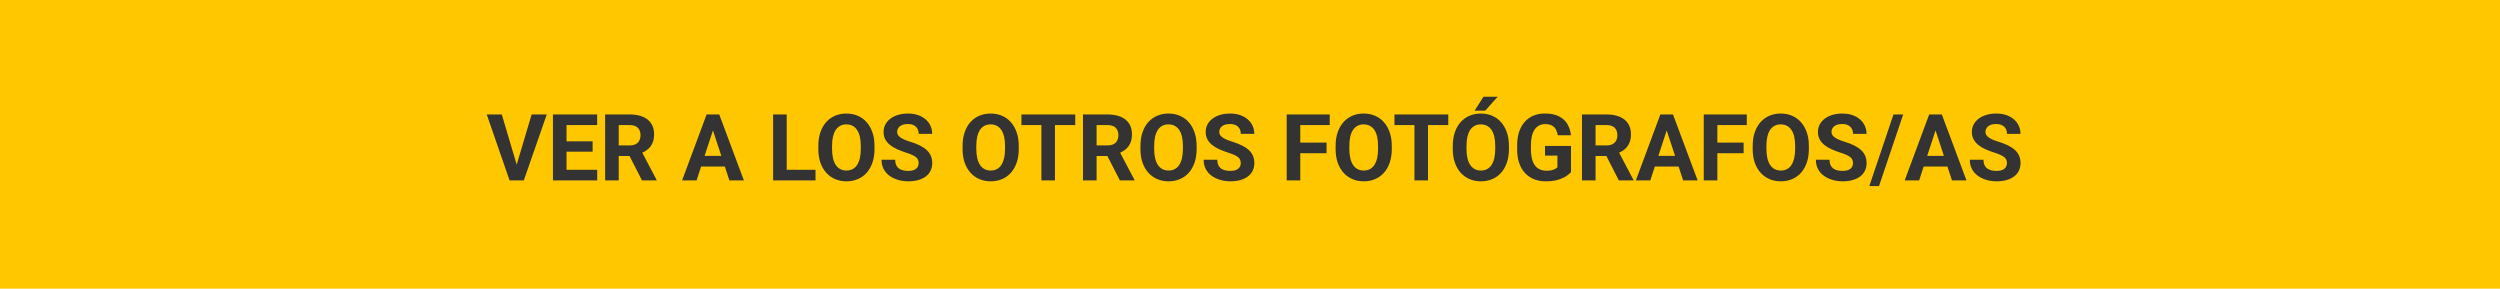
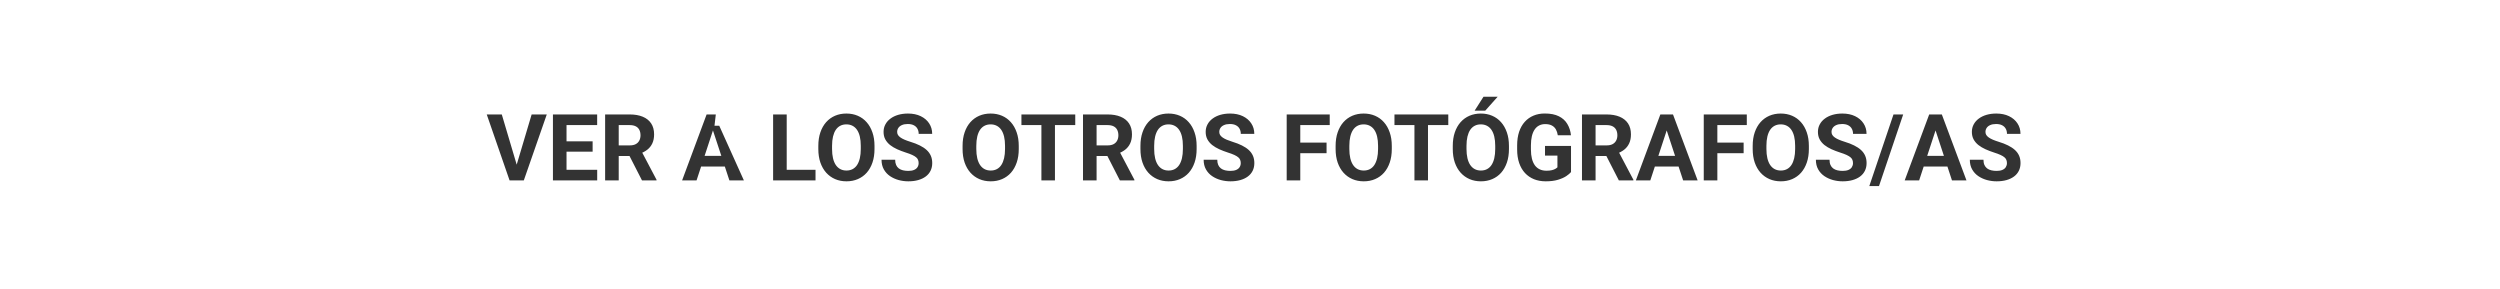
<svg xmlns="http://www.w3.org/2000/svg" width="485" height="56" viewBox="0 0 485 56" fill="none">
-   <rect width="485" height="56" fill="#FFC700" />
-   <path d="M100.124 32.328L103.139 22.203H106.074L101.618 35H99.685L100.124 32.328ZM97.347 22.203L100.353 32.328L100.81 35H98.858L94.429 22.203H97.347ZM115.856 32.943V35H109.045V32.943H115.856ZM109.906 22.203V35H107.27V22.203H109.906ZM114.969 27.415V29.419H109.045V27.415H114.969ZM115.848 22.203V24.269H109.045V22.203H115.848ZM117.395 22.203H122.167C123.146 22.203 123.986 22.35 124.689 22.643C125.398 22.936 125.943 23.369 126.324 23.943C126.705 24.518 126.896 25.224 126.896 26.061C126.896 26.747 126.778 27.336 126.544 27.828C126.315 28.314 125.99 28.722 125.568 29.05C125.152 29.372 124.663 29.63 124.101 29.823L123.266 30.263H119.117L119.1 28.206H122.185C122.647 28.206 123.031 28.124 123.336 27.96C123.641 27.796 123.869 27.567 124.021 27.274C124.18 26.981 124.259 26.642 124.259 26.255C124.259 25.845 124.183 25.49 124.03 25.191C123.878 24.893 123.646 24.664 123.336 24.506C123.025 24.348 122.636 24.269 122.167 24.269H120.031V35H117.395V22.203ZM124.549 35L121.631 29.296L124.417 29.278L127.37 34.877V35H124.549ZM138.611 24.392L135.131 35H132.327L137.082 22.203H138.866L138.611 24.392ZM141.503 35L138.014 24.392L137.732 22.203H139.534L144.315 35H141.503ZM141.345 30.236V32.302H134.586V30.236H141.345ZM158.211 32.943V35H151.769V32.943H158.211ZM152.621 22.203V35H149.984V22.203H152.621ZM169.654 28.303V28.909C169.654 29.882 169.522 30.755 169.259 31.528C168.995 32.302 168.623 32.961 168.143 33.506C167.662 34.045 167.088 34.458 166.42 34.745C165.758 35.032 165.022 35.176 164.214 35.176C163.411 35.176 162.676 35.032 162.008 34.745C161.346 34.458 160.771 34.045 160.285 33.506C159.799 32.961 159.421 32.302 159.151 31.528C158.888 30.755 158.756 29.882 158.756 28.909V28.303C158.756 27.324 158.888 26.451 159.151 25.684C159.415 24.91 159.787 24.251 160.268 23.706C160.754 23.161 161.328 22.745 161.99 22.458C162.658 22.171 163.394 22.027 164.196 22.027C165.005 22.027 165.74 22.171 166.402 22.458C167.07 22.745 167.645 23.161 168.125 23.706C168.611 24.251 168.986 24.91 169.25 25.684C169.52 26.451 169.654 27.324 169.654 28.303ZM166.991 28.909V28.285C166.991 27.605 166.93 27.008 166.807 26.492C166.684 25.977 166.502 25.543 166.262 25.191C166.021 24.84 165.729 24.576 165.383 24.4C165.037 24.219 164.642 24.128 164.196 24.128C163.751 24.128 163.355 24.219 163.01 24.4C162.67 24.576 162.38 24.84 162.14 25.191C161.905 25.543 161.727 25.977 161.604 26.492C161.48 27.008 161.419 27.605 161.419 28.285V28.909C161.419 29.583 161.48 30.181 161.604 30.702C161.727 31.218 161.908 31.654 162.148 32.012C162.389 32.363 162.682 32.63 163.027 32.812C163.373 32.993 163.769 33.084 164.214 33.084C164.659 33.084 165.055 32.993 165.4 32.812C165.746 32.63 166.036 32.363 166.271 32.012C166.505 31.654 166.684 31.218 166.807 30.702C166.93 30.181 166.991 29.583 166.991 28.909ZM178.215 31.651C178.215 31.423 178.18 31.218 178.109 31.036C178.045 30.849 177.922 30.679 177.74 30.526C177.559 30.368 177.304 30.213 176.976 30.061C176.647 29.908 176.223 29.75 175.701 29.586C175.121 29.398 174.57 29.188 174.049 28.953C173.533 28.719 173.076 28.446 172.678 28.136C172.285 27.819 171.975 27.453 171.746 27.037C171.523 26.621 171.412 26.138 171.412 25.587C171.412 25.054 171.529 24.57 171.764 24.137C171.998 23.697 172.326 23.322 172.748 23.012C173.17 22.695 173.668 22.452 174.242 22.282C174.822 22.112 175.458 22.027 176.149 22.027C177.093 22.027 177.916 22.197 178.619 22.537C179.322 22.877 179.867 23.343 180.254 23.935C180.646 24.526 180.843 25.203 180.843 25.965H178.224C178.224 25.59 178.145 25.262 177.986 24.98C177.834 24.693 177.6 24.468 177.283 24.304C176.973 24.14 176.58 24.058 176.105 24.058C175.648 24.058 175.268 24.128 174.963 24.269C174.658 24.403 174.43 24.588 174.277 24.822C174.125 25.051 174.049 25.309 174.049 25.596C174.049 25.812 174.102 26.009 174.207 26.185C174.318 26.36 174.482 26.524 174.699 26.677C174.916 26.829 175.183 26.973 175.499 27.107C175.815 27.242 176.182 27.374 176.598 27.503C177.295 27.714 177.907 27.951 178.435 28.215C178.968 28.479 179.413 28.774 179.771 29.102C180.128 29.431 180.397 29.803 180.579 30.219C180.761 30.635 180.852 31.106 180.852 31.634C180.852 32.19 180.743 32.688 180.526 33.128C180.31 33.567 179.996 33.94 179.586 34.244C179.176 34.549 178.687 34.78 178.118 34.938C177.55 35.097 176.914 35.176 176.211 35.176C175.578 35.176 174.954 35.094 174.339 34.93C173.724 34.76 173.164 34.505 172.66 34.165C172.162 33.825 171.764 33.392 171.465 32.864C171.166 32.337 171.017 31.713 171.017 30.992H173.662C173.662 31.391 173.724 31.727 173.847 32.003C173.97 32.278 174.143 32.501 174.365 32.671C174.594 32.841 174.863 32.964 175.174 33.04C175.49 33.116 175.836 33.154 176.211 33.154C176.668 33.154 177.043 33.09 177.336 32.961C177.635 32.832 177.854 32.653 177.995 32.425C178.142 32.196 178.215 31.939 178.215 31.651ZM197.639 28.303V28.909C197.639 29.882 197.507 30.755 197.243 31.528C196.979 32.302 196.607 32.961 196.127 33.506C195.646 34.045 195.072 34.458 194.404 34.745C193.742 35.032 193.007 35.176 192.198 35.176C191.396 35.176 190.66 35.032 189.992 34.745C189.33 34.458 188.756 34.045 188.27 33.506C187.783 32.961 187.405 32.302 187.136 31.528C186.872 30.755 186.74 29.882 186.74 28.909V28.303C186.74 27.324 186.872 26.451 187.136 25.684C187.399 24.91 187.771 24.251 188.252 23.706C188.738 23.161 189.312 22.745 189.975 22.458C190.643 22.171 191.378 22.027 192.181 22.027C192.989 22.027 193.725 22.171 194.387 22.458C195.055 22.745 195.629 23.161 196.109 23.706C196.596 24.251 196.971 24.91 197.234 25.684C197.504 26.451 197.639 27.324 197.639 28.303ZM194.976 28.909V28.285C194.976 27.605 194.914 27.008 194.791 26.492C194.668 25.977 194.486 25.543 194.246 25.191C194.006 24.84 193.713 24.576 193.367 24.4C193.021 24.219 192.626 24.128 192.181 24.128C191.735 24.128 191.34 24.219 190.994 24.4C190.654 24.576 190.364 24.84 190.124 25.191C189.89 25.543 189.711 25.977 189.588 26.492C189.465 27.008 189.403 27.605 189.403 28.285V28.909C189.403 29.583 189.465 30.181 189.588 30.702C189.711 31.218 189.893 31.654 190.133 32.012C190.373 32.363 190.666 32.63 191.012 32.812C191.357 32.993 191.753 33.084 192.198 33.084C192.644 33.084 193.039 32.993 193.385 32.812C193.73 32.63 194.021 32.363 194.255 32.012C194.489 31.654 194.668 31.218 194.791 30.702C194.914 30.181 194.976 29.583 194.976 28.909ZM204.661 22.203V35H202.033V22.203H204.661ZM208.599 22.203V24.269H198.157V22.203H208.599ZM210.102 22.203H214.874C215.853 22.203 216.693 22.35 217.396 22.643C218.105 22.936 218.65 23.369 219.031 23.943C219.412 24.518 219.603 25.224 219.603 26.061C219.603 26.747 219.485 27.336 219.251 27.828C219.022 28.314 218.697 28.722 218.275 29.05C217.859 29.372 217.37 29.63 216.808 29.823L215.973 30.263H211.824L211.807 28.206H214.892C215.354 28.206 215.738 28.124 216.043 27.96C216.348 27.796 216.576 27.567 216.729 27.274C216.887 26.981 216.966 26.642 216.966 26.255C216.966 25.845 216.89 25.49 216.737 25.191C216.585 24.893 216.354 24.664 216.043 24.506C215.732 24.348 215.343 24.269 214.874 24.269H212.738V35H210.102V22.203ZM217.256 35L214.338 29.296L217.124 29.278L220.077 34.877V35H217.256ZM232.145 28.303V28.909C232.145 29.882 232.013 30.755 231.749 31.528C231.485 32.302 231.113 32.961 230.633 33.506C230.152 34.045 229.578 34.458 228.91 34.745C228.248 35.032 227.513 35.176 226.704 35.176C225.901 35.176 225.166 35.032 224.498 34.745C223.836 34.458 223.262 34.045 222.775 33.506C222.289 32.961 221.911 32.302 221.642 31.528C221.378 30.755 221.246 29.882 221.246 28.909V28.303C221.246 27.324 221.378 26.451 221.642 25.684C221.905 24.91 222.277 24.251 222.758 23.706C223.244 23.161 223.818 22.745 224.48 22.458C225.148 22.171 225.884 22.027 226.687 22.027C227.495 22.027 228.23 22.171 228.893 22.458C229.561 22.745 230.135 23.161 230.615 23.706C231.102 24.251 231.477 24.91 231.74 25.684C232.01 26.451 232.145 27.324 232.145 28.303ZM229.481 28.909V28.285C229.481 27.605 229.42 27.008 229.297 26.492C229.174 25.977 228.992 25.543 228.752 25.191C228.512 24.84 228.219 24.576 227.873 24.4C227.527 24.219 227.132 24.128 226.687 24.128C226.241 24.128 225.846 24.219 225.5 24.4C225.16 24.576 224.87 24.84 224.63 25.191C224.396 25.543 224.217 25.977 224.094 26.492C223.971 27.008 223.909 27.605 223.909 28.285V28.909C223.909 29.583 223.971 30.181 224.094 30.702C224.217 31.218 224.398 31.654 224.639 32.012C224.879 32.363 225.172 32.63 225.518 32.812C225.863 32.993 226.259 33.084 226.704 33.084C227.149 33.084 227.545 32.993 227.891 32.812C228.236 32.63 228.526 32.363 228.761 32.012C228.995 31.654 229.174 31.218 229.297 30.702C229.42 30.181 229.481 29.583 229.481 28.909ZM240.705 31.651C240.705 31.423 240.67 31.218 240.6 31.036C240.535 30.849 240.412 30.679 240.23 30.526C240.049 30.368 239.794 30.213 239.466 30.061C239.138 29.908 238.713 29.75 238.191 29.586C237.611 29.398 237.061 29.188 236.539 28.953C236.023 28.719 235.566 28.446 235.168 28.136C234.775 27.819 234.465 27.453 234.236 27.037C234.014 26.621 233.902 26.138 233.902 25.587C233.902 25.054 234.02 24.57 234.254 24.137C234.488 23.697 234.816 23.322 235.238 23.012C235.66 22.695 236.158 22.452 236.732 22.282C237.312 22.112 237.948 22.027 238.64 22.027C239.583 22.027 240.406 22.197 241.109 22.537C241.812 22.877 242.357 23.343 242.744 23.935C243.137 24.526 243.333 25.203 243.333 25.965H240.714C240.714 25.59 240.635 25.262 240.477 24.98C240.324 24.693 240.09 24.468 239.773 24.304C239.463 24.14 239.07 24.058 238.596 24.058C238.139 24.058 237.758 24.128 237.453 24.269C237.148 24.403 236.92 24.588 236.768 24.822C236.615 25.051 236.539 25.309 236.539 25.596C236.539 25.812 236.592 26.009 236.697 26.185C236.809 26.36 236.973 26.524 237.189 26.677C237.406 26.829 237.673 26.973 237.989 27.107C238.306 27.242 238.672 27.374 239.088 27.503C239.785 27.714 240.397 27.951 240.925 28.215C241.458 28.479 241.903 28.774 242.261 29.102C242.618 29.431 242.888 29.803 243.069 30.219C243.251 30.635 243.342 31.106 243.342 31.634C243.342 32.19 243.233 32.688 243.017 33.128C242.8 33.567 242.486 33.94 242.076 34.244C241.666 34.549 241.177 34.78 240.608 34.938C240.04 35.097 239.404 35.176 238.701 35.176C238.068 35.176 237.444 35.094 236.829 34.93C236.214 34.76 235.654 34.505 235.15 34.165C234.652 33.825 234.254 33.392 233.955 32.864C233.656 32.337 233.507 31.713 233.507 30.992H236.152C236.152 31.391 236.214 31.727 236.337 32.003C236.46 32.278 236.633 32.501 236.855 32.671C237.084 32.841 237.354 32.964 237.664 33.04C237.98 33.116 238.326 33.154 238.701 33.154C239.158 33.154 239.533 33.09 239.826 32.961C240.125 32.832 240.345 32.653 240.485 32.425C240.632 32.196 240.705 31.939 240.705 31.651ZM252.254 22.203V35H249.617V22.203H252.254ZM257.352 27.67V29.727H251.533V27.67H257.352ZM257.967 22.203V24.269H251.533V22.203H257.967ZM270.008 28.303V28.909C270.008 29.882 269.876 30.755 269.612 31.528C269.349 32.302 268.977 32.961 268.496 33.506C268.016 34.045 267.441 34.458 266.773 34.745C266.111 35.032 265.376 35.176 264.567 35.176C263.765 35.176 263.029 35.032 262.361 34.745C261.699 34.458 261.125 34.045 260.639 33.506C260.152 32.961 259.774 32.302 259.505 31.528C259.241 30.755 259.109 29.882 259.109 28.909V28.303C259.109 27.324 259.241 26.451 259.505 25.684C259.769 24.91 260.141 24.251 260.621 23.706C261.107 23.161 261.682 22.745 262.344 22.458C263.012 22.171 263.747 22.027 264.55 22.027C265.358 22.027 266.094 22.171 266.756 22.458C267.424 22.745 267.998 23.161 268.479 23.706C268.965 24.251 269.34 24.91 269.604 25.684C269.873 26.451 270.008 27.324 270.008 28.303ZM267.345 28.909V28.285C267.345 27.605 267.283 27.008 267.16 26.492C267.037 25.977 266.855 25.543 266.615 25.191C266.375 24.84 266.082 24.576 265.736 24.4C265.391 24.219 264.995 24.128 264.55 24.128C264.104 24.128 263.709 24.219 263.363 24.4C263.023 24.576 262.733 24.84 262.493 25.191C262.259 25.543 262.08 25.977 261.957 26.492C261.834 27.008 261.772 27.605 261.772 28.285V28.909C261.772 29.583 261.834 30.181 261.957 30.702C262.08 31.218 262.262 31.654 262.502 32.012C262.742 32.363 263.035 32.63 263.381 32.812C263.727 32.993 264.122 33.084 264.567 33.084C265.013 33.084 265.408 32.993 265.754 32.812C266.1 32.63 266.39 32.363 266.624 32.012C266.858 31.654 267.037 31.218 267.16 30.702C267.283 30.181 267.345 29.583 267.345 28.909ZM277.03 22.203V35H274.402V22.203H277.03ZM280.968 22.203V24.269H270.526V22.203H280.968ZM292.736 28.303V28.909C292.736 29.882 292.604 30.755 292.341 31.528C292.077 32.302 291.705 32.961 291.225 33.506C290.744 34.045 290.17 34.458 289.502 34.745C288.84 35.032 288.104 35.176 287.296 35.176C286.493 35.176 285.758 35.032 285.09 34.745C284.428 34.458 283.854 34.045 283.367 33.506C282.881 32.961 282.503 32.302 282.233 31.528C281.97 30.755 281.838 29.882 281.838 28.909V28.303C281.838 27.324 281.97 26.451 282.233 25.684C282.497 24.91 282.869 24.251 283.35 23.706C283.836 23.161 284.41 22.745 285.072 22.458C285.74 22.171 286.476 22.027 287.278 22.027C288.087 22.027 288.822 22.171 289.484 22.458C290.152 22.745 290.727 23.161 291.207 23.706C291.693 24.251 292.068 24.91 292.332 25.684C292.602 26.451 292.736 27.324 292.736 28.303ZM290.073 28.909V28.285C290.073 27.605 290.012 27.008 289.889 26.492C289.766 25.977 289.584 25.543 289.344 25.191C289.104 24.84 288.811 24.576 288.465 24.4C288.119 24.219 287.724 24.128 287.278 24.128C286.833 24.128 286.438 24.219 286.092 24.4C285.752 24.576 285.462 24.84 285.222 25.191C284.987 25.543 284.809 25.977 284.686 26.492C284.562 27.008 284.501 27.605 284.501 28.285V28.909C284.501 29.583 284.562 30.181 284.686 30.702C284.809 31.218 284.99 31.654 285.23 32.012C285.471 32.363 285.764 32.63 286.109 32.812C286.455 32.993 286.851 33.084 287.296 33.084C287.741 33.084 288.137 32.993 288.482 32.812C288.828 32.63 289.118 32.363 289.353 32.012C289.587 31.654 289.766 31.218 289.889 30.702C290.012 30.181 290.073 29.583 290.073 28.909ZM286.074 21.474L287.797 18.767H290.548L288.131 21.474H286.074ZM304.777 28.311V33.383C304.578 33.623 304.271 33.884 303.854 34.165C303.438 34.44 302.902 34.678 302.246 34.877C301.59 35.076 300.796 35.176 299.864 35.176C299.038 35.176 298.285 35.041 297.605 34.772C296.926 34.496 296.34 34.095 295.848 33.567C295.361 33.04 294.986 32.395 294.723 31.634C294.459 30.866 294.327 29.99 294.327 29.006V28.206C294.327 27.222 294.453 26.346 294.705 25.578C294.963 24.811 295.329 24.163 295.804 23.636C296.278 23.108 296.844 22.707 297.5 22.432C298.156 22.156 298.886 22.019 299.688 22.019C300.802 22.019 301.716 22.2 302.431 22.564C303.146 22.921 303.69 23.419 304.065 24.058C304.446 24.69 304.681 25.417 304.769 26.237H302.211C302.146 25.804 302.023 25.426 301.842 25.104C301.66 24.781 301.399 24.529 301.06 24.348C300.726 24.166 300.292 24.075 299.759 24.075C299.319 24.075 298.927 24.166 298.581 24.348C298.241 24.523 297.954 24.784 297.72 25.13C297.485 25.476 297.307 25.903 297.184 26.413C297.061 26.923 296.999 27.515 296.999 28.189V29.006C296.999 29.674 297.063 30.266 297.192 30.781C297.321 31.291 297.512 31.722 297.764 32.073C298.021 32.419 298.338 32.68 298.713 32.855C299.088 33.031 299.524 33.119 300.022 33.119C300.438 33.119 300.784 33.084 301.06 33.014C301.341 32.943 301.566 32.858 301.736 32.759C301.912 32.653 302.047 32.554 302.141 32.46V30.192H299.732V28.311H304.777ZM306.904 22.203H311.677C312.655 22.203 313.496 22.35 314.199 22.643C314.908 22.936 315.453 23.369 315.834 23.943C316.215 24.518 316.405 25.224 316.405 26.061C316.405 26.747 316.288 27.336 316.054 27.828C315.825 28.314 315.5 28.722 315.078 29.05C314.662 29.372 314.173 29.63 313.61 29.823L312.775 30.263H308.627L308.609 28.206H311.694C312.157 28.206 312.541 28.124 312.846 27.96C313.15 27.796 313.379 27.567 313.531 27.274C313.689 26.981 313.769 26.642 313.769 26.255C313.769 25.845 313.692 25.49 313.54 25.191C313.388 24.893 313.156 24.664 312.846 24.506C312.535 24.348 312.146 24.269 311.677 24.269H309.541V35H306.904V22.203ZM314.059 35L311.141 29.296L313.927 29.278L316.88 34.877V35H314.059ZM323.639 24.392L320.158 35H317.354L322.109 22.203H323.894L323.639 24.392ZM326.53 35L323.041 24.392L322.76 22.203H324.562L329.343 35H326.53ZM326.372 30.236V32.302H319.613V30.236H326.372ZM333.166 22.203V35H330.529V22.203H333.166ZM338.264 27.67V29.727H332.445V27.67H338.264ZM338.879 22.203V24.269H332.445V22.203H338.879ZM350.92 28.303V28.909C350.92 29.882 350.788 30.755 350.524 31.528C350.261 32.302 349.889 32.961 349.408 33.506C348.928 34.045 348.354 34.458 347.686 34.745C347.023 35.032 346.288 35.176 345.479 35.176C344.677 35.176 343.941 35.032 343.273 34.745C342.611 34.458 342.037 34.045 341.551 33.506C341.064 32.961 340.687 32.302 340.417 31.528C340.153 30.755 340.021 29.882 340.021 28.909V28.303C340.021 27.324 340.153 26.451 340.417 25.684C340.681 24.91 341.053 24.251 341.533 23.706C342.02 23.161 342.594 22.745 343.256 22.458C343.924 22.171 344.659 22.027 345.462 22.027C346.271 22.027 347.006 22.171 347.668 22.458C348.336 22.745 348.91 23.161 349.391 23.706C349.877 24.251 350.252 24.91 350.516 25.684C350.785 26.451 350.92 27.324 350.92 28.303ZM348.257 28.909V28.285C348.257 27.605 348.195 27.008 348.072 26.492C347.949 25.977 347.768 25.543 347.527 25.191C347.287 24.84 346.994 24.576 346.648 24.4C346.303 24.219 345.907 24.128 345.462 24.128C345.017 24.128 344.621 24.219 344.275 24.4C343.936 24.576 343.646 24.84 343.405 25.191C343.171 25.543 342.992 25.977 342.869 26.492C342.746 27.008 342.685 27.605 342.685 28.285V28.909C342.685 29.583 342.746 30.181 342.869 30.702C342.992 31.218 343.174 31.654 343.414 32.012C343.654 32.363 343.947 32.63 344.293 32.812C344.639 32.993 345.034 33.084 345.479 33.084C345.925 33.084 346.32 32.993 346.666 32.812C347.012 32.63 347.302 32.363 347.536 32.012C347.771 31.654 347.949 31.218 348.072 30.702C348.195 30.181 348.257 29.583 348.257 28.909ZM359.48 31.651C359.48 31.423 359.445 31.218 359.375 31.036C359.311 30.849 359.188 30.679 359.006 30.526C358.824 30.368 358.569 30.213 358.241 30.061C357.913 29.908 357.488 29.75 356.967 29.586C356.387 29.398 355.836 29.188 355.314 28.953C354.799 28.719 354.342 28.446 353.943 28.136C353.551 27.819 353.24 27.453 353.012 27.037C352.789 26.621 352.678 26.138 352.678 25.587C352.678 25.054 352.795 24.57 353.029 24.137C353.264 23.697 353.592 23.322 354.014 23.012C354.436 22.695 354.934 22.452 355.508 22.282C356.088 22.112 356.724 22.027 357.415 22.027C358.358 22.027 359.182 22.197 359.885 22.537C360.588 22.877 361.133 23.343 361.52 23.935C361.912 24.526 362.108 25.203 362.108 25.965H359.489C359.489 25.59 359.41 25.262 359.252 24.98C359.1 24.693 358.865 24.468 358.549 24.304C358.238 24.14 357.846 24.058 357.371 24.058C356.914 24.058 356.533 24.128 356.229 24.269C355.924 24.403 355.695 24.588 355.543 24.822C355.391 25.051 355.314 25.309 355.314 25.596C355.314 25.812 355.367 26.009 355.473 26.185C355.584 26.36 355.748 26.524 355.965 26.677C356.182 26.829 356.448 26.973 356.765 27.107C357.081 27.242 357.447 27.374 357.863 27.503C358.561 27.714 359.173 27.951 359.7 28.215C360.233 28.479 360.679 28.774 361.036 29.102C361.394 29.431 361.663 29.803 361.845 30.219C362.026 30.635 362.117 31.106 362.117 31.634C362.117 32.19 362.009 32.688 361.792 33.128C361.575 33.567 361.262 33.94 360.852 34.244C360.441 34.549 359.952 34.78 359.384 34.938C358.815 35.097 358.18 35.176 357.477 35.176C356.844 35.176 356.22 35.094 355.604 34.93C354.989 34.76 354.43 34.505 353.926 34.165C353.428 33.825 353.029 33.392 352.73 32.864C352.432 32.337 352.282 31.713 352.282 30.992H354.928C354.928 31.391 354.989 31.727 355.112 32.003C355.235 32.278 355.408 32.501 355.631 32.671C355.859 32.841 356.129 32.964 356.439 33.04C356.756 33.116 357.102 33.154 357.477 33.154C357.934 33.154 358.309 33.09 358.602 32.961C358.9 32.832 359.12 32.653 359.261 32.425C359.407 32.196 359.48 31.939 359.48 31.651ZM369.219 22.203L364.525 36.099H362.645L367.338 22.203H369.219ZM375.793 24.392L372.312 35H369.509L374.264 22.203H376.048L375.793 24.392ZM378.685 35L375.195 24.392L374.914 22.203H376.716L381.497 35H378.685ZM378.526 30.236V32.302H371.768V30.236H378.526ZM389.346 31.651C389.346 31.423 389.311 31.218 389.24 31.036C389.176 30.849 389.053 30.679 388.871 30.526C388.689 30.368 388.435 30.213 388.106 30.061C387.778 29.908 387.354 29.75 386.832 29.586C386.252 29.398 385.701 29.188 385.18 28.953C384.664 28.719 384.207 28.446 383.809 28.136C383.416 27.819 383.105 27.453 382.877 27.037C382.654 26.621 382.543 26.138 382.543 25.587C382.543 25.054 382.66 24.57 382.895 24.137C383.129 23.697 383.457 23.322 383.879 23.012C384.301 22.695 384.799 22.452 385.373 22.282C385.953 22.112 386.589 22.027 387.28 22.027C388.224 22.027 389.047 22.197 389.75 22.537C390.453 22.877 390.998 23.343 391.385 23.935C391.777 24.526 391.974 25.203 391.974 25.965H389.354C389.354 25.59 389.275 25.262 389.117 24.98C388.965 24.693 388.73 24.468 388.414 24.304C388.104 24.14 387.711 24.058 387.236 24.058C386.779 24.058 386.398 24.128 386.094 24.269C385.789 24.403 385.561 24.588 385.408 24.822C385.256 25.051 385.18 25.309 385.18 25.596C385.18 25.812 385.232 26.009 385.338 26.185C385.449 26.36 385.613 26.524 385.83 26.677C386.047 26.829 386.313 26.973 386.63 27.107C386.946 27.242 387.312 27.374 387.729 27.503C388.426 27.714 389.038 27.951 389.565 28.215C390.099 28.479 390.544 28.774 390.901 29.102C391.259 29.431 391.528 29.803 391.71 30.219C391.892 30.635 391.982 31.106 391.982 31.634C391.982 32.19 391.874 32.688 391.657 33.128C391.44 33.567 391.127 33.94 390.717 34.244C390.307 34.549 389.817 34.78 389.249 34.938C388.681 35.097 388.045 35.176 387.342 35.176C386.709 35.176 386.085 35.094 385.47 34.93C384.854 34.76 384.295 34.505 383.791 34.165C383.293 33.825 382.895 33.392 382.596 32.864C382.297 32.337 382.147 31.713 382.147 30.992H384.793C384.793 31.391 384.854 31.727 384.978 32.003C385.101 32.278 385.273 32.501 385.496 32.671C385.725 32.841 385.994 32.964 386.305 33.04C386.621 33.116 386.967 33.154 387.342 33.154C387.799 33.154 388.174 33.09 388.467 32.961C388.766 32.832 388.985 32.653 389.126 32.425C389.272 32.196 389.346 31.939 389.346 31.651Z" fill="#333333" />
+   <path d="M100.124 32.328L103.139 22.203H106.074L101.618 35H99.685L100.124 32.328ZM97.347 22.203L100.353 32.328L100.81 35H98.858L94.429 22.203H97.347ZM115.856 32.943V35H109.045V32.943H115.856ZM109.906 22.203V35H107.27V22.203H109.906ZM114.969 27.415V29.419H109.045V27.415H114.969ZM115.848 22.203V24.269H109.045V22.203H115.848ZM117.395 22.203H122.167C123.146 22.203 123.986 22.35 124.689 22.643C125.398 22.936 125.943 23.369 126.324 23.943C126.705 24.518 126.896 25.224 126.896 26.061C126.896 26.747 126.778 27.336 126.544 27.828C126.315 28.314 125.99 28.722 125.568 29.05C125.152 29.372 124.663 29.63 124.101 29.823L123.266 30.263H119.117L119.1 28.206H122.185C122.647 28.206 123.031 28.124 123.336 27.96C123.641 27.796 123.869 27.567 124.021 27.274C124.18 26.981 124.259 26.642 124.259 26.255C124.259 25.845 124.183 25.49 124.03 25.191C123.878 24.893 123.646 24.664 123.336 24.506C123.025 24.348 122.636 24.269 122.167 24.269H120.031V35H117.395V22.203ZM124.549 35L121.631 29.296L124.417 29.278L127.37 34.877V35H124.549ZM138.611 24.392L135.131 35H132.327L137.082 22.203H138.866L138.611 24.392ZM141.503 35L138.014 24.392H139.534L144.315 35H141.503ZM141.345 30.236V32.302H134.586V30.236H141.345ZM158.211 32.943V35H151.769V32.943H158.211ZM152.621 22.203V35H149.984V22.203H152.621ZM169.654 28.303V28.909C169.654 29.882 169.522 30.755 169.259 31.528C168.995 32.302 168.623 32.961 168.143 33.506C167.662 34.045 167.088 34.458 166.42 34.745C165.758 35.032 165.022 35.176 164.214 35.176C163.411 35.176 162.676 35.032 162.008 34.745C161.346 34.458 160.771 34.045 160.285 33.506C159.799 32.961 159.421 32.302 159.151 31.528C158.888 30.755 158.756 29.882 158.756 28.909V28.303C158.756 27.324 158.888 26.451 159.151 25.684C159.415 24.91 159.787 24.251 160.268 23.706C160.754 23.161 161.328 22.745 161.99 22.458C162.658 22.171 163.394 22.027 164.196 22.027C165.005 22.027 165.74 22.171 166.402 22.458C167.07 22.745 167.645 23.161 168.125 23.706C168.611 24.251 168.986 24.91 169.25 25.684C169.52 26.451 169.654 27.324 169.654 28.303ZM166.991 28.909V28.285C166.991 27.605 166.93 27.008 166.807 26.492C166.684 25.977 166.502 25.543 166.262 25.191C166.021 24.84 165.729 24.576 165.383 24.4C165.037 24.219 164.642 24.128 164.196 24.128C163.751 24.128 163.355 24.219 163.01 24.4C162.67 24.576 162.38 24.84 162.14 25.191C161.905 25.543 161.727 25.977 161.604 26.492C161.48 27.008 161.419 27.605 161.419 28.285V28.909C161.419 29.583 161.48 30.181 161.604 30.702C161.727 31.218 161.908 31.654 162.148 32.012C162.389 32.363 162.682 32.63 163.027 32.812C163.373 32.993 163.769 33.084 164.214 33.084C164.659 33.084 165.055 32.993 165.4 32.812C165.746 32.63 166.036 32.363 166.271 32.012C166.505 31.654 166.684 31.218 166.807 30.702C166.93 30.181 166.991 29.583 166.991 28.909ZM178.215 31.651C178.215 31.423 178.18 31.218 178.109 31.036C178.045 30.849 177.922 30.679 177.74 30.526C177.559 30.368 177.304 30.213 176.976 30.061C176.647 29.908 176.223 29.75 175.701 29.586C175.121 29.398 174.57 29.188 174.049 28.953C173.533 28.719 173.076 28.446 172.678 28.136C172.285 27.819 171.975 27.453 171.746 27.037C171.523 26.621 171.412 26.138 171.412 25.587C171.412 25.054 171.529 24.57 171.764 24.137C171.998 23.697 172.326 23.322 172.748 23.012C173.17 22.695 173.668 22.452 174.242 22.282C174.822 22.112 175.458 22.027 176.149 22.027C177.093 22.027 177.916 22.197 178.619 22.537C179.322 22.877 179.867 23.343 180.254 23.935C180.646 24.526 180.843 25.203 180.843 25.965H178.224C178.224 25.59 178.145 25.262 177.986 24.98C177.834 24.693 177.6 24.468 177.283 24.304C176.973 24.14 176.58 24.058 176.105 24.058C175.648 24.058 175.268 24.128 174.963 24.269C174.658 24.403 174.43 24.588 174.277 24.822C174.125 25.051 174.049 25.309 174.049 25.596C174.049 25.812 174.102 26.009 174.207 26.185C174.318 26.36 174.482 26.524 174.699 26.677C174.916 26.829 175.183 26.973 175.499 27.107C175.815 27.242 176.182 27.374 176.598 27.503C177.295 27.714 177.907 27.951 178.435 28.215C178.968 28.479 179.413 28.774 179.771 29.102C180.128 29.431 180.397 29.803 180.579 30.219C180.761 30.635 180.852 31.106 180.852 31.634C180.852 32.19 180.743 32.688 180.526 33.128C180.31 33.567 179.996 33.94 179.586 34.244C179.176 34.549 178.687 34.78 178.118 34.938C177.55 35.097 176.914 35.176 176.211 35.176C175.578 35.176 174.954 35.094 174.339 34.93C173.724 34.76 173.164 34.505 172.66 34.165C172.162 33.825 171.764 33.392 171.465 32.864C171.166 32.337 171.017 31.713 171.017 30.992H173.662C173.662 31.391 173.724 31.727 173.847 32.003C173.97 32.278 174.143 32.501 174.365 32.671C174.594 32.841 174.863 32.964 175.174 33.04C175.49 33.116 175.836 33.154 176.211 33.154C176.668 33.154 177.043 33.09 177.336 32.961C177.635 32.832 177.854 32.653 177.995 32.425C178.142 32.196 178.215 31.939 178.215 31.651ZM197.639 28.303V28.909C197.639 29.882 197.507 30.755 197.243 31.528C196.979 32.302 196.607 32.961 196.127 33.506C195.646 34.045 195.072 34.458 194.404 34.745C193.742 35.032 193.007 35.176 192.198 35.176C191.396 35.176 190.66 35.032 189.992 34.745C189.33 34.458 188.756 34.045 188.27 33.506C187.783 32.961 187.405 32.302 187.136 31.528C186.872 30.755 186.74 29.882 186.74 28.909V28.303C186.74 27.324 186.872 26.451 187.136 25.684C187.399 24.91 187.771 24.251 188.252 23.706C188.738 23.161 189.312 22.745 189.975 22.458C190.643 22.171 191.378 22.027 192.181 22.027C192.989 22.027 193.725 22.171 194.387 22.458C195.055 22.745 195.629 23.161 196.109 23.706C196.596 24.251 196.971 24.91 197.234 25.684C197.504 26.451 197.639 27.324 197.639 28.303ZM194.976 28.909V28.285C194.976 27.605 194.914 27.008 194.791 26.492C194.668 25.977 194.486 25.543 194.246 25.191C194.006 24.84 193.713 24.576 193.367 24.4C193.021 24.219 192.626 24.128 192.181 24.128C191.735 24.128 191.34 24.219 190.994 24.4C190.654 24.576 190.364 24.84 190.124 25.191C189.89 25.543 189.711 25.977 189.588 26.492C189.465 27.008 189.403 27.605 189.403 28.285V28.909C189.403 29.583 189.465 30.181 189.588 30.702C189.711 31.218 189.893 31.654 190.133 32.012C190.373 32.363 190.666 32.63 191.012 32.812C191.357 32.993 191.753 33.084 192.198 33.084C192.644 33.084 193.039 32.993 193.385 32.812C193.73 32.63 194.021 32.363 194.255 32.012C194.489 31.654 194.668 31.218 194.791 30.702C194.914 30.181 194.976 29.583 194.976 28.909ZM204.661 22.203V35H202.033V22.203H204.661ZM208.599 22.203V24.269H198.157V22.203H208.599ZM210.102 22.203H214.874C215.853 22.203 216.693 22.35 217.396 22.643C218.105 22.936 218.65 23.369 219.031 23.943C219.412 24.518 219.603 25.224 219.603 26.061C219.603 26.747 219.485 27.336 219.251 27.828C219.022 28.314 218.697 28.722 218.275 29.05C217.859 29.372 217.37 29.63 216.808 29.823L215.973 30.263H211.824L211.807 28.206H214.892C215.354 28.206 215.738 28.124 216.043 27.96C216.348 27.796 216.576 27.567 216.729 27.274C216.887 26.981 216.966 26.642 216.966 26.255C216.966 25.845 216.89 25.49 216.737 25.191C216.585 24.893 216.354 24.664 216.043 24.506C215.732 24.348 215.343 24.269 214.874 24.269H212.738V35H210.102V22.203ZM217.256 35L214.338 29.296L217.124 29.278L220.077 34.877V35H217.256ZM232.145 28.303V28.909C232.145 29.882 232.013 30.755 231.749 31.528C231.485 32.302 231.113 32.961 230.633 33.506C230.152 34.045 229.578 34.458 228.91 34.745C228.248 35.032 227.513 35.176 226.704 35.176C225.901 35.176 225.166 35.032 224.498 34.745C223.836 34.458 223.262 34.045 222.775 33.506C222.289 32.961 221.911 32.302 221.642 31.528C221.378 30.755 221.246 29.882 221.246 28.909V28.303C221.246 27.324 221.378 26.451 221.642 25.684C221.905 24.91 222.277 24.251 222.758 23.706C223.244 23.161 223.818 22.745 224.48 22.458C225.148 22.171 225.884 22.027 226.687 22.027C227.495 22.027 228.23 22.171 228.893 22.458C229.561 22.745 230.135 23.161 230.615 23.706C231.102 24.251 231.477 24.91 231.74 25.684C232.01 26.451 232.145 27.324 232.145 28.303ZM229.481 28.909V28.285C229.481 27.605 229.42 27.008 229.297 26.492C229.174 25.977 228.992 25.543 228.752 25.191C228.512 24.84 228.219 24.576 227.873 24.4C227.527 24.219 227.132 24.128 226.687 24.128C226.241 24.128 225.846 24.219 225.5 24.4C225.16 24.576 224.87 24.84 224.63 25.191C224.396 25.543 224.217 25.977 224.094 26.492C223.971 27.008 223.909 27.605 223.909 28.285V28.909C223.909 29.583 223.971 30.181 224.094 30.702C224.217 31.218 224.398 31.654 224.639 32.012C224.879 32.363 225.172 32.63 225.518 32.812C225.863 32.993 226.259 33.084 226.704 33.084C227.149 33.084 227.545 32.993 227.891 32.812C228.236 32.63 228.526 32.363 228.761 32.012C228.995 31.654 229.174 31.218 229.297 30.702C229.42 30.181 229.481 29.583 229.481 28.909ZM240.705 31.651C240.705 31.423 240.67 31.218 240.6 31.036C240.535 30.849 240.412 30.679 240.23 30.526C240.049 30.368 239.794 30.213 239.466 30.061C239.138 29.908 238.713 29.75 238.191 29.586C237.611 29.398 237.061 29.188 236.539 28.953C236.023 28.719 235.566 28.446 235.168 28.136C234.775 27.819 234.465 27.453 234.236 27.037C234.014 26.621 233.902 26.138 233.902 25.587C233.902 25.054 234.02 24.57 234.254 24.137C234.488 23.697 234.816 23.322 235.238 23.012C235.66 22.695 236.158 22.452 236.732 22.282C237.312 22.112 237.948 22.027 238.64 22.027C239.583 22.027 240.406 22.197 241.109 22.537C241.812 22.877 242.357 23.343 242.744 23.935C243.137 24.526 243.333 25.203 243.333 25.965H240.714C240.714 25.59 240.635 25.262 240.477 24.98C240.324 24.693 240.09 24.468 239.773 24.304C239.463 24.14 239.07 24.058 238.596 24.058C238.139 24.058 237.758 24.128 237.453 24.269C237.148 24.403 236.92 24.588 236.768 24.822C236.615 25.051 236.539 25.309 236.539 25.596C236.539 25.812 236.592 26.009 236.697 26.185C236.809 26.36 236.973 26.524 237.189 26.677C237.406 26.829 237.673 26.973 237.989 27.107C238.306 27.242 238.672 27.374 239.088 27.503C239.785 27.714 240.397 27.951 240.925 28.215C241.458 28.479 241.903 28.774 242.261 29.102C242.618 29.431 242.888 29.803 243.069 30.219C243.251 30.635 243.342 31.106 243.342 31.634C243.342 32.19 243.233 32.688 243.017 33.128C242.8 33.567 242.486 33.94 242.076 34.244C241.666 34.549 241.177 34.78 240.608 34.938C240.04 35.097 239.404 35.176 238.701 35.176C238.068 35.176 237.444 35.094 236.829 34.93C236.214 34.76 235.654 34.505 235.15 34.165C234.652 33.825 234.254 33.392 233.955 32.864C233.656 32.337 233.507 31.713 233.507 30.992H236.152C236.152 31.391 236.214 31.727 236.337 32.003C236.46 32.278 236.633 32.501 236.855 32.671C237.084 32.841 237.354 32.964 237.664 33.04C237.98 33.116 238.326 33.154 238.701 33.154C239.158 33.154 239.533 33.09 239.826 32.961C240.125 32.832 240.345 32.653 240.485 32.425C240.632 32.196 240.705 31.939 240.705 31.651ZM252.254 22.203V35H249.617V22.203H252.254ZM257.352 27.67V29.727H251.533V27.67H257.352ZM257.967 22.203V24.269H251.533V22.203H257.967ZM270.008 28.303V28.909C270.008 29.882 269.876 30.755 269.612 31.528C269.349 32.302 268.977 32.961 268.496 33.506C268.016 34.045 267.441 34.458 266.773 34.745C266.111 35.032 265.376 35.176 264.567 35.176C263.765 35.176 263.029 35.032 262.361 34.745C261.699 34.458 261.125 34.045 260.639 33.506C260.152 32.961 259.774 32.302 259.505 31.528C259.241 30.755 259.109 29.882 259.109 28.909V28.303C259.109 27.324 259.241 26.451 259.505 25.684C259.769 24.91 260.141 24.251 260.621 23.706C261.107 23.161 261.682 22.745 262.344 22.458C263.012 22.171 263.747 22.027 264.55 22.027C265.358 22.027 266.094 22.171 266.756 22.458C267.424 22.745 267.998 23.161 268.479 23.706C268.965 24.251 269.34 24.91 269.604 25.684C269.873 26.451 270.008 27.324 270.008 28.303ZM267.345 28.909V28.285C267.345 27.605 267.283 27.008 267.16 26.492C267.037 25.977 266.855 25.543 266.615 25.191C266.375 24.84 266.082 24.576 265.736 24.4C265.391 24.219 264.995 24.128 264.55 24.128C264.104 24.128 263.709 24.219 263.363 24.4C263.023 24.576 262.733 24.84 262.493 25.191C262.259 25.543 262.08 25.977 261.957 26.492C261.834 27.008 261.772 27.605 261.772 28.285V28.909C261.772 29.583 261.834 30.181 261.957 30.702C262.08 31.218 262.262 31.654 262.502 32.012C262.742 32.363 263.035 32.63 263.381 32.812C263.727 32.993 264.122 33.084 264.567 33.084C265.013 33.084 265.408 32.993 265.754 32.812C266.1 32.63 266.39 32.363 266.624 32.012C266.858 31.654 267.037 31.218 267.16 30.702C267.283 30.181 267.345 29.583 267.345 28.909ZM277.03 22.203V35H274.402V22.203H277.03ZM280.968 22.203V24.269H270.526V22.203H280.968ZM292.736 28.303V28.909C292.736 29.882 292.604 30.755 292.341 31.528C292.077 32.302 291.705 32.961 291.225 33.506C290.744 34.045 290.17 34.458 289.502 34.745C288.84 35.032 288.104 35.176 287.296 35.176C286.493 35.176 285.758 35.032 285.09 34.745C284.428 34.458 283.854 34.045 283.367 33.506C282.881 32.961 282.503 32.302 282.233 31.528C281.97 30.755 281.838 29.882 281.838 28.909V28.303C281.838 27.324 281.97 26.451 282.233 25.684C282.497 24.91 282.869 24.251 283.35 23.706C283.836 23.161 284.41 22.745 285.072 22.458C285.74 22.171 286.476 22.027 287.278 22.027C288.087 22.027 288.822 22.171 289.484 22.458C290.152 22.745 290.727 23.161 291.207 23.706C291.693 24.251 292.068 24.91 292.332 25.684C292.602 26.451 292.736 27.324 292.736 28.303ZM290.073 28.909V28.285C290.073 27.605 290.012 27.008 289.889 26.492C289.766 25.977 289.584 25.543 289.344 25.191C289.104 24.84 288.811 24.576 288.465 24.4C288.119 24.219 287.724 24.128 287.278 24.128C286.833 24.128 286.438 24.219 286.092 24.4C285.752 24.576 285.462 24.84 285.222 25.191C284.987 25.543 284.809 25.977 284.686 26.492C284.562 27.008 284.501 27.605 284.501 28.285V28.909C284.501 29.583 284.562 30.181 284.686 30.702C284.809 31.218 284.99 31.654 285.23 32.012C285.471 32.363 285.764 32.63 286.109 32.812C286.455 32.993 286.851 33.084 287.296 33.084C287.741 33.084 288.137 32.993 288.482 32.812C288.828 32.63 289.118 32.363 289.353 32.012C289.587 31.654 289.766 31.218 289.889 30.702C290.012 30.181 290.073 29.583 290.073 28.909ZM286.074 21.474L287.797 18.767H290.548L288.131 21.474H286.074ZM304.777 28.311V33.383C304.578 33.623 304.271 33.884 303.854 34.165C303.438 34.44 302.902 34.678 302.246 34.877C301.59 35.076 300.796 35.176 299.864 35.176C299.038 35.176 298.285 35.041 297.605 34.772C296.926 34.496 296.34 34.095 295.848 33.567C295.361 33.04 294.986 32.395 294.723 31.634C294.459 30.866 294.327 29.99 294.327 29.006V28.206C294.327 27.222 294.453 26.346 294.705 25.578C294.963 24.811 295.329 24.163 295.804 23.636C296.278 23.108 296.844 22.707 297.5 22.432C298.156 22.156 298.886 22.019 299.688 22.019C300.802 22.019 301.716 22.2 302.431 22.564C303.146 22.921 303.69 23.419 304.065 24.058C304.446 24.69 304.681 25.417 304.769 26.237H302.211C302.146 25.804 302.023 25.426 301.842 25.104C301.66 24.781 301.399 24.529 301.06 24.348C300.726 24.166 300.292 24.075 299.759 24.075C299.319 24.075 298.927 24.166 298.581 24.348C298.241 24.523 297.954 24.784 297.72 25.13C297.485 25.476 297.307 25.903 297.184 26.413C297.061 26.923 296.999 27.515 296.999 28.189V29.006C296.999 29.674 297.063 30.266 297.192 30.781C297.321 31.291 297.512 31.722 297.764 32.073C298.021 32.419 298.338 32.68 298.713 32.855C299.088 33.031 299.524 33.119 300.022 33.119C300.438 33.119 300.784 33.084 301.06 33.014C301.341 32.943 301.566 32.858 301.736 32.759C301.912 32.653 302.047 32.554 302.141 32.46V30.192H299.732V28.311H304.777ZM306.904 22.203H311.677C312.655 22.203 313.496 22.35 314.199 22.643C314.908 22.936 315.453 23.369 315.834 23.943C316.215 24.518 316.405 25.224 316.405 26.061C316.405 26.747 316.288 27.336 316.054 27.828C315.825 28.314 315.5 28.722 315.078 29.05C314.662 29.372 314.173 29.63 313.61 29.823L312.775 30.263H308.627L308.609 28.206H311.694C312.157 28.206 312.541 28.124 312.846 27.96C313.15 27.796 313.379 27.567 313.531 27.274C313.689 26.981 313.769 26.642 313.769 26.255C313.769 25.845 313.692 25.49 313.54 25.191C313.388 24.893 313.156 24.664 312.846 24.506C312.535 24.348 312.146 24.269 311.677 24.269H309.541V35H306.904V22.203ZM314.059 35L311.141 29.296L313.927 29.278L316.88 34.877V35H314.059ZM323.639 24.392L320.158 35H317.354L322.109 22.203H323.894L323.639 24.392ZM326.53 35L323.041 24.392L322.76 22.203H324.562L329.343 35H326.53ZM326.372 30.236V32.302H319.613V30.236H326.372ZM333.166 22.203V35H330.529V22.203H333.166ZM338.264 27.67V29.727H332.445V27.67H338.264ZM338.879 22.203V24.269H332.445V22.203H338.879ZM350.92 28.303V28.909C350.92 29.882 350.788 30.755 350.524 31.528C350.261 32.302 349.889 32.961 349.408 33.506C348.928 34.045 348.354 34.458 347.686 34.745C347.023 35.032 346.288 35.176 345.479 35.176C344.677 35.176 343.941 35.032 343.273 34.745C342.611 34.458 342.037 34.045 341.551 33.506C341.064 32.961 340.687 32.302 340.417 31.528C340.153 30.755 340.021 29.882 340.021 28.909V28.303C340.021 27.324 340.153 26.451 340.417 25.684C340.681 24.91 341.053 24.251 341.533 23.706C342.02 23.161 342.594 22.745 343.256 22.458C343.924 22.171 344.659 22.027 345.462 22.027C346.271 22.027 347.006 22.171 347.668 22.458C348.336 22.745 348.91 23.161 349.391 23.706C349.877 24.251 350.252 24.91 350.516 25.684C350.785 26.451 350.92 27.324 350.92 28.303ZM348.257 28.909V28.285C348.257 27.605 348.195 27.008 348.072 26.492C347.949 25.977 347.768 25.543 347.527 25.191C347.287 24.84 346.994 24.576 346.648 24.4C346.303 24.219 345.907 24.128 345.462 24.128C345.017 24.128 344.621 24.219 344.275 24.4C343.936 24.576 343.646 24.84 343.405 25.191C343.171 25.543 342.992 25.977 342.869 26.492C342.746 27.008 342.685 27.605 342.685 28.285V28.909C342.685 29.583 342.746 30.181 342.869 30.702C342.992 31.218 343.174 31.654 343.414 32.012C343.654 32.363 343.947 32.63 344.293 32.812C344.639 32.993 345.034 33.084 345.479 33.084C345.925 33.084 346.32 32.993 346.666 32.812C347.012 32.63 347.302 32.363 347.536 32.012C347.771 31.654 347.949 31.218 348.072 30.702C348.195 30.181 348.257 29.583 348.257 28.909ZM359.48 31.651C359.48 31.423 359.445 31.218 359.375 31.036C359.311 30.849 359.188 30.679 359.006 30.526C358.824 30.368 358.569 30.213 358.241 30.061C357.913 29.908 357.488 29.75 356.967 29.586C356.387 29.398 355.836 29.188 355.314 28.953C354.799 28.719 354.342 28.446 353.943 28.136C353.551 27.819 353.24 27.453 353.012 27.037C352.789 26.621 352.678 26.138 352.678 25.587C352.678 25.054 352.795 24.57 353.029 24.137C353.264 23.697 353.592 23.322 354.014 23.012C354.436 22.695 354.934 22.452 355.508 22.282C356.088 22.112 356.724 22.027 357.415 22.027C358.358 22.027 359.182 22.197 359.885 22.537C360.588 22.877 361.133 23.343 361.52 23.935C361.912 24.526 362.108 25.203 362.108 25.965H359.489C359.489 25.59 359.41 25.262 359.252 24.98C359.1 24.693 358.865 24.468 358.549 24.304C358.238 24.14 357.846 24.058 357.371 24.058C356.914 24.058 356.533 24.128 356.229 24.269C355.924 24.403 355.695 24.588 355.543 24.822C355.391 25.051 355.314 25.309 355.314 25.596C355.314 25.812 355.367 26.009 355.473 26.185C355.584 26.36 355.748 26.524 355.965 26.677C356.182 26.829 356.448 26.973 356.765 27.107C357.081 27.242 357.447 27.374 357.863 27.503C358.561 27.714 359.173 27.951 359.7 28.215C360.233 28.479 360.679 28.774 361.036 29.102C361.394 29.431 361.663 29.803 361.845 30.219C362.026 30.635 362.117 31.106 362.117 31.634C362.117 32.19 362.009 32.688 361.792 33.128C361.575 33.567 361.262 33.94 360.852 34.244C360.441 34.549 359.952 34.78 359.384 34.938C358.815 35.097 358.18 35.176 357.477 35.176C356.844 35.176 356.22 35.094 355.604 34.93C354.989 34.76 354.43 34.505 353.926 34.165C353.428 33.825 353.029 33.392 352.73 32.864C352.432 32.337 352.282 31.713 352.282 30.992H354.928C354.928 31.391 354.989 31.727 355.112 32.003C355.235 32.278 355.408 32.501 355.631 32.671C355.859 32.841 356.129 32.964 356.439 33.04C356.756 33.116 357.102 33.154 357.477 33.154C357.934 33.154 358.309 33.09 358.602 32.961C358.9 32.832 359.12 32.653 359.261 32.425C359.407 32.196 359.48 31.939 359.48 31.651ZM369.219 22.203L364.525 36.099H362.645L367.338 22.203H369.219ZM375.793 24.392L372.312 35H369.509L374.264 22.203H376.048L375.793 24.392ZM378.685 35L375.195 24.392L374.914 22.203H376.716L381.497 35H378.685ZM378.526 30.236V32.302H371.768V30.236H378.526ZM389.346 31.651C389.346 31.423 389.311 31.218 389.24 31.036C389.176 30.849 389.053 30.679 388.871 30.526C388.689 30.368 388.435 30.213 388.106 30.061C387.778 29.908 387.354 29.75 386.832 29.586C386.252 29.398 385.701 29.188 385.18 28.953C384.664 28.719 384.207 28.446 383.809 28.136C383.416 27.819 383.105 27.453 382.877 27.037C382.654 26.621 382.543 26.138 382.543 25.587C382.543 25.054 382.66 24.57 382.895 24.137C383.129 23.697 383.457 23.322 383.879 23.012C384.301 22.695 384.799 22.452 385.373 22.282C385.953 22.112 386.589 22.027 387.28 22.027C388.224 22.027 389.047 22.197 389.75 22.537C390.453 22.877 390.998 23.343 391.385 23.935C391.777 24.526 391.974 25.203 391.974 25.965H389.354C389.354 25.59 389.275 25.262 389.117 24.98C388.965 24.693 388.73 24.468 388.414 24.304C388.104 24.14 387.711 24.058 387.236 24.058C386.779 24.058 386.398 24.128 386.094 24.269C385.789 24.403 385.561 24.588 385.408 24.822C385.256 25.051 385.18 25.309 385.18 25.596C385.18 25.812 385.232 26.009 385.338 26.185C385.449 26.36 385.613 26.524 385.83 26.677C386.047 26.829 386.313 26.973 386.63 27.107C386.946 27.242 387.312 27.374 387.729 27.503C388.426 27.714 389.038 27.951 389.565 28.215C390.099 28.479 390.544 28.774 390.901 29.102C391.259 29.431 391.528 29.803 391.71 30.219C391.892 30.635 391.982 31.106 391.982 31.634C391.982 32.19 391.874 32.688 391.657 33.128C391.44 33.567 391.127 33.94 390.717 34.244C390.307 34.549 389.817 34.78 389.249 34.938C388.681 35.097 388.045 35.176 387.342 35.176C386.709 35.176 386.085 35.094 385.47 34.93C384.854 34.76 384.295 34.505 383.791 34.165C383.293 33.825 382.895 33.392 382.596 32.864C382.297 32.337 382.147 31.713 382.147 30.992H384.793C384.793 31.391 384.854 31.727 384.978 32.003C385.101 32.278 385.273 32.501 385.496 32.671C385.725 32.841 385.994 32.964 386.305 33.04C386.621 33.116 386.967 33.154 387.342 33.154C387.799 33.154 388.174 33.09 388.467 32.961C388.766 32.832 388.985 32.653 389.126 32.425C389.272 32.196 389.346 31.939 389.346 31.651Z" fill="#333333" />
</svg>